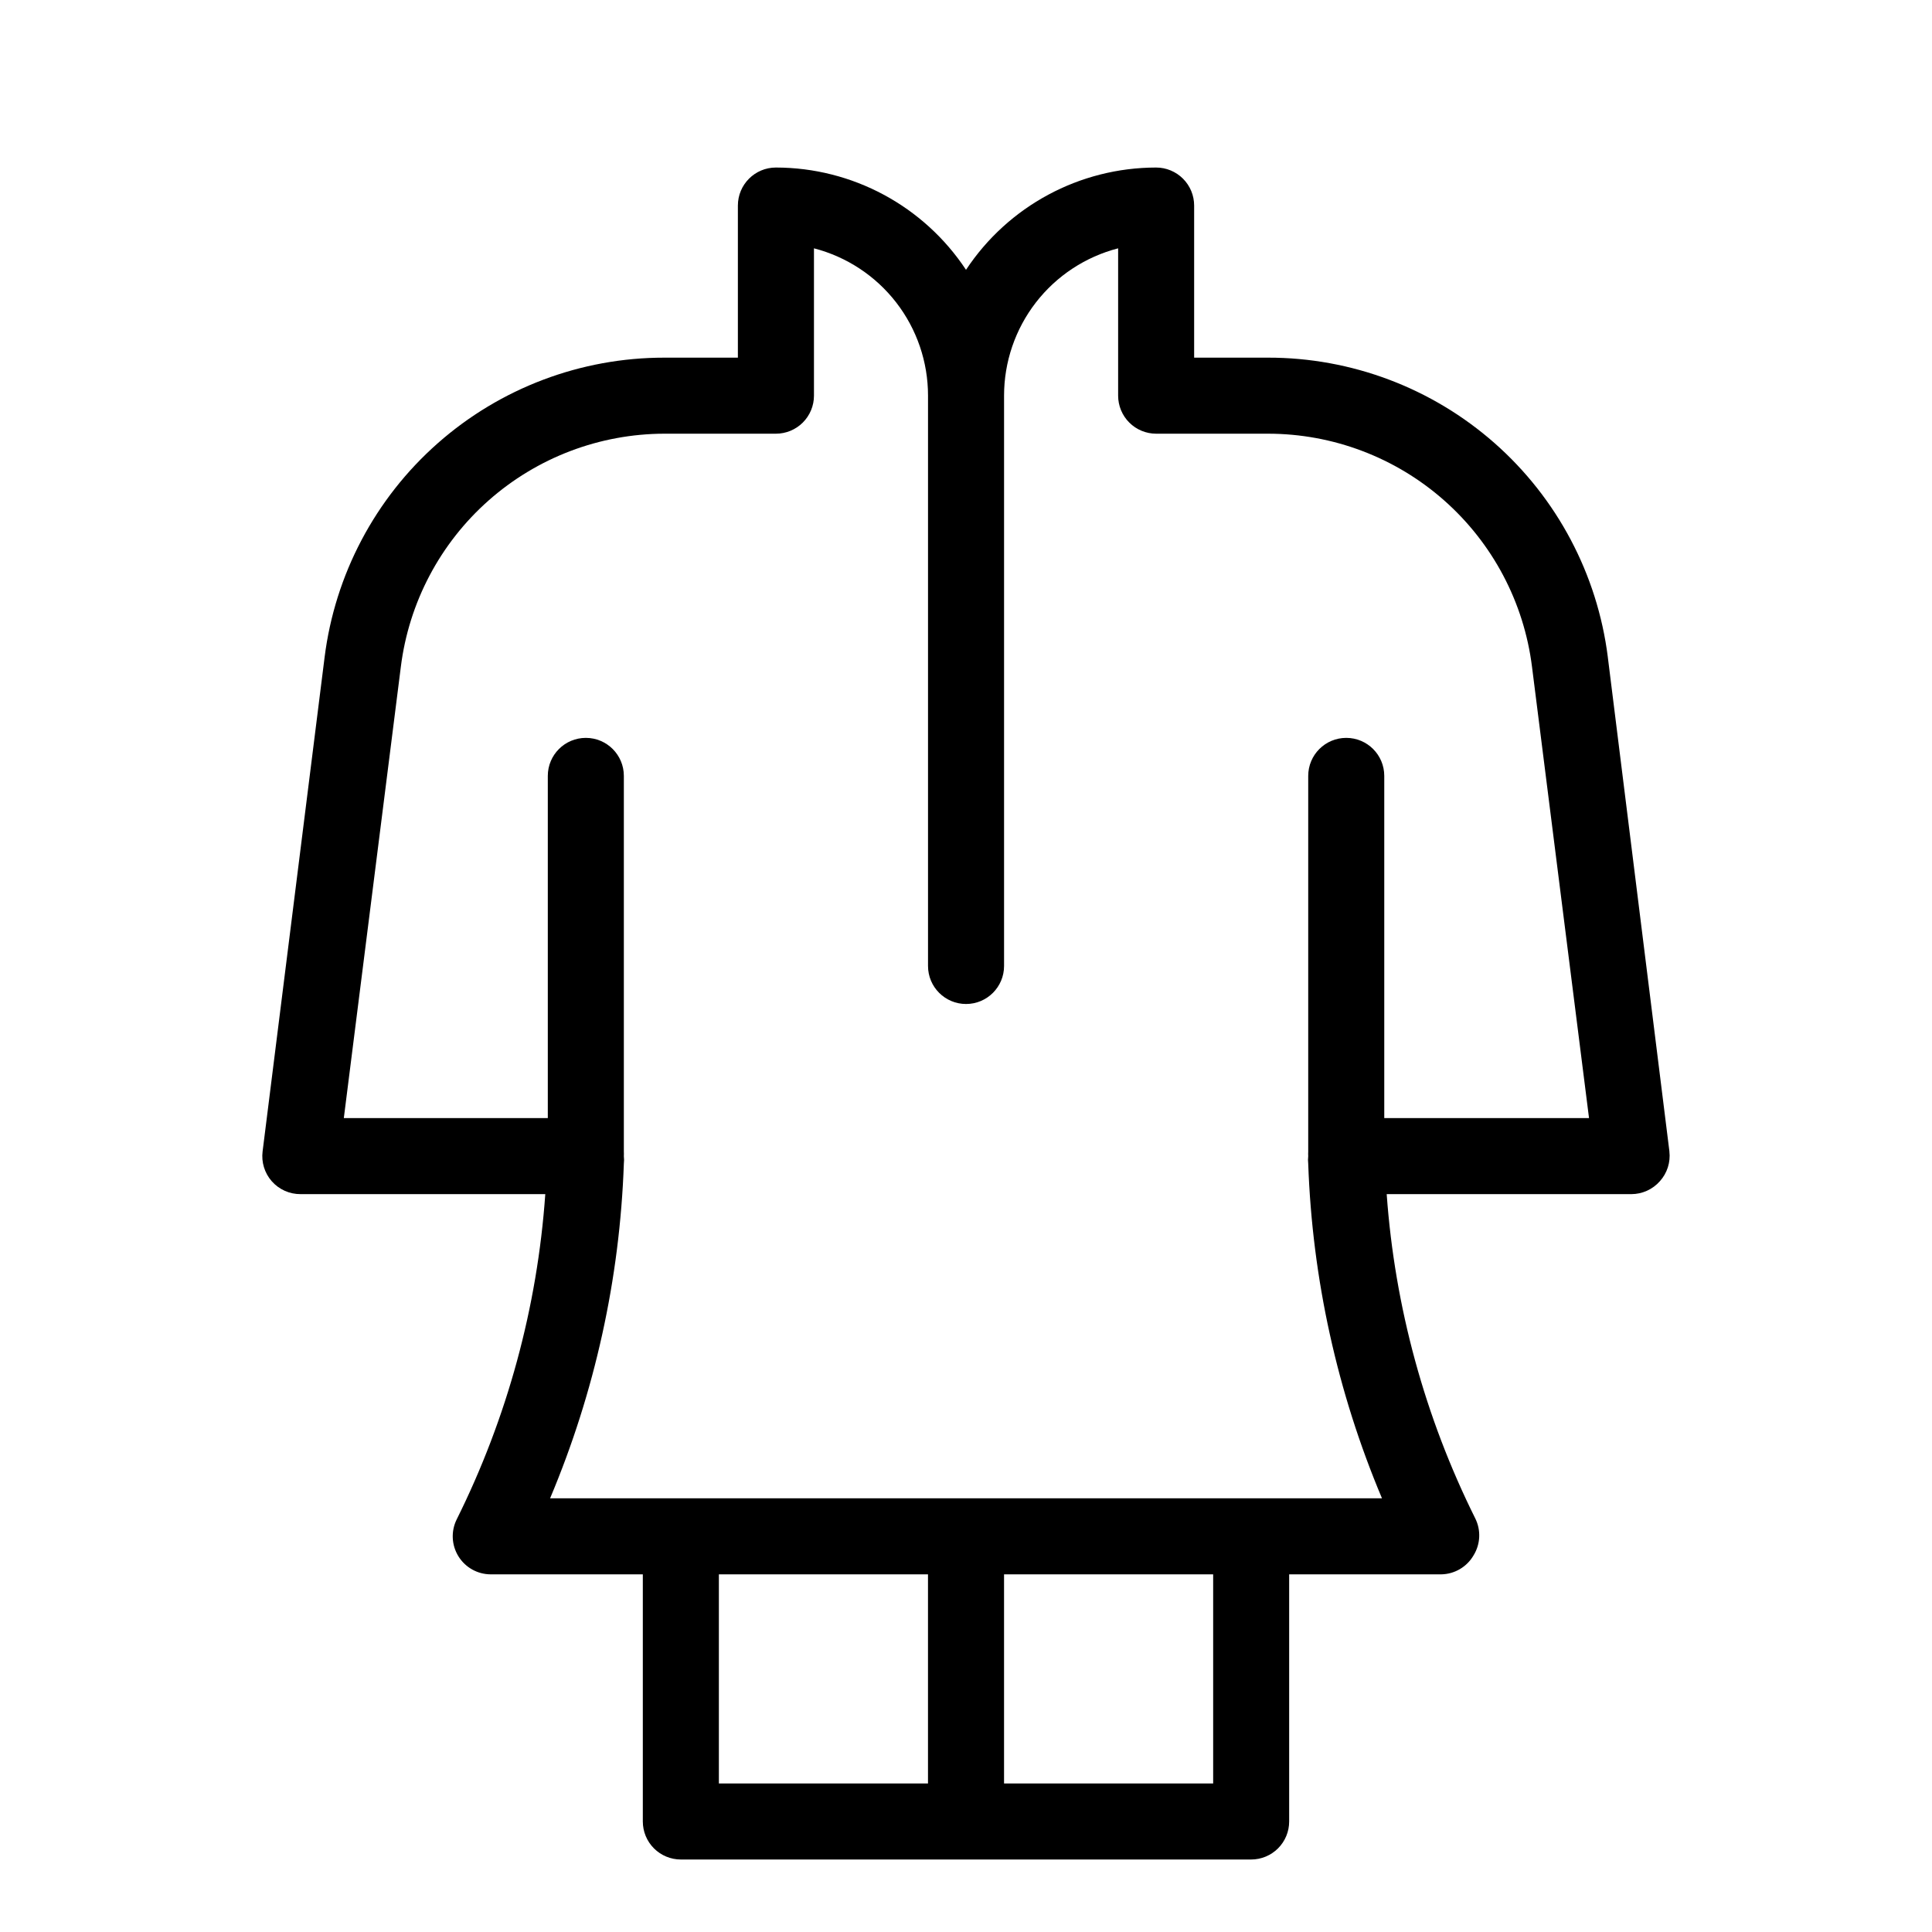
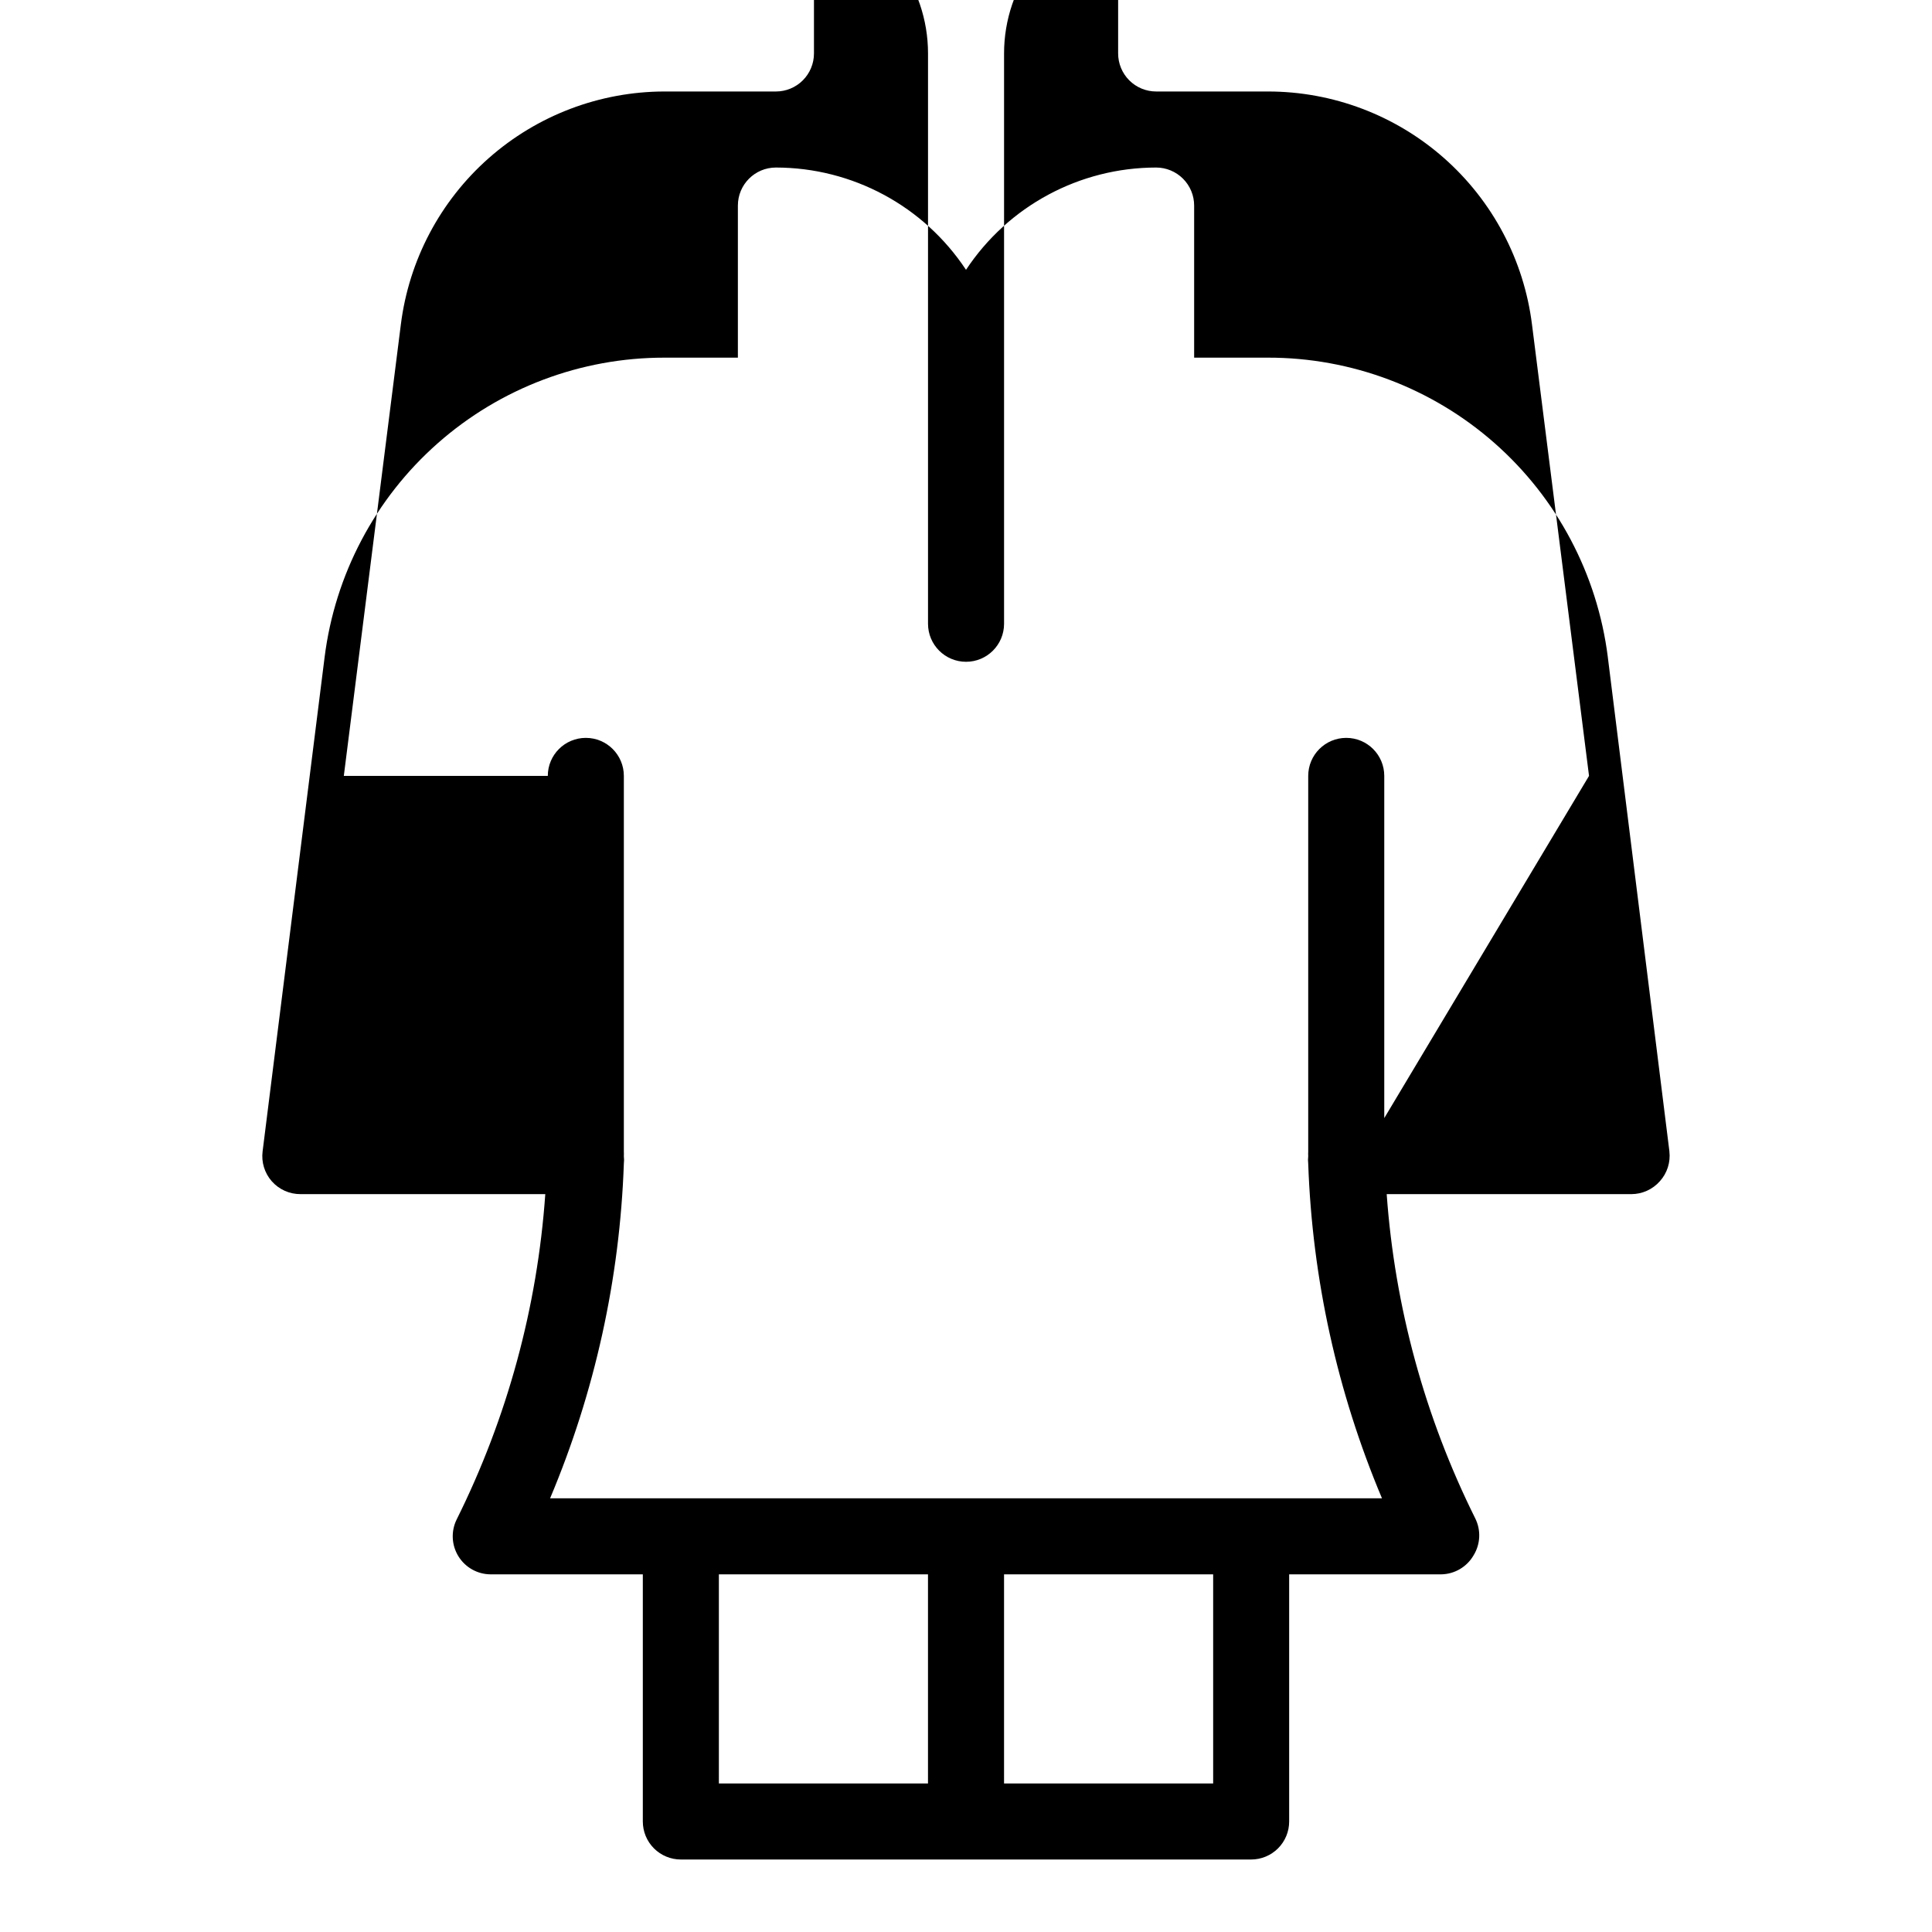
<svg xmlns="http://www.w3.org/2000/svg" fill="#000000" width="800px" height="800px" version="1.1" viewBox="144 144 512 512">
-   <path d="m586.41 449.12-16.324-130.99h0.004c-2.766-21.934-13.445-42.102-30.031-56.715-16.59-14.609-37.945-22.66-60.051-22.633h-19.547v-40.305c0-2.676-1.062-5.238-2.953-7.125-1.891-1.891-4.453-2.953-7.125-2.953-20.277 0.016-39.195 10.191-50.379 27.105-11.188-16.914-30.105-27.09-50.383-27.105-5.566 0-10.074 4.512-10.074 10.078v40.305h-19.5c-22.113-0.012-43.469 8.059-60.047 22.688-16.582 14.633-27.242 34.82-29.984 56.762l-16.422 130.89c-0.363 2.859 0.516 5.738 2.418 7.91 1.934 2.199 4.727 3.449 7.656 3.426h64.84c-2.106 29.992-10.082 59.281-23.477 86.199-1.547 3.117-1.375 6.812 0.453 9.773 1.832 2.973 5.074 4.785 8.566 4.789h40.305v65.492c0 2.676 1.062 5.238 2.949 7.125 1.891 1.891 4.453 2.953 7.125 2.953h151.14c2.672 0 5.234-1.062 7.125-2.953 1.891-1.887 2.949-4.449 2.949-7.125v-65.492h40.305c3.543-0.059 6.797-1.973 8.566-5.039 1.828-2.961 2-6.656 0.453-9.773-13.359-26.844-21.336-56.043-23.477-85.949h64.84c2.894-0.004 5.648-1.254 7.559-3.426 1.938-2.152 2.852-5.035 2.516-7.91zm-251.9 112.1h55.418v55.418h-55.418zm130.99 55.418h-55.418v-55.418h55.418zm45.344-176.33v-90.688c0-5.566-4.512-10.074-10.074-10.074-5.566 0-10.078 4.508-10.078 10.074v94.816 4.734 0.004c-0.023 0.402-0.023 0.805 0 1.207-0.078 0.672-0.078 1.348 0 2.016 1.074 30.5 7.695 60.547 19.547 88.672h-220.46c11.852-28.125 18.477-58.172 19.547-88.672 0.078-0.668 0.078-1.344 0-2.016 0.023-0.402 0.023-0.805 0-1.207v-4.734-94.82c0-5.566-4.512-10.074-10.074-10.074-5.566 0-10.078 4.508-10.078 10.074v90.688h-54.059l15.113-119.61c2.133-17.027 10.402-32.695 23.254-44.066 12.855-11.367 29.414-17.664 46.574-17.699h29.574c2.672 0 5.234-1.062 7.125-2.953 1.891-1.891 2.953-4.453 2.953-7.125v-39.047c8.652 2.238 16.32 7.285 21.793 14.352 5.473 7.07 8.438 15.758 8.434 24.695v151.14c0 5.562 4.512 10.074 10.078 10.074 5.562 0 10.074-4.512 10.074-10.074v-151.14c-0.004-8.938 2.965-17.625 8.434-24.695 5.473-7.066 13.141-12.113 21.797-14.352v39.047c0 2.672 1.059 5.234 2.949 7.125s4.453 2.953 7.125 2.953h29.625c17.188 0 33.781 6.277 46.668 17.652 12.887 11.371 21.176 27.059 23.312 44.113l15.113 119.61z" />
+   <path d="m586.41 449.12-16.324-130.99h0.004c-2.766-21.934-13.445-42.102-30.031-56.715-16.59-14.609-37.945-22.66-60.051-22.633h-19.547v-40.305c0-2.676-1.062-5.238-2.953-7.125-1.891-1.891-4.453-2.953-7.125-2.953-20.277 0.016-39.195 10.191-50.379 27.105-11.188-16.914-30.105-27.09-50.383-27.105-5.566 0-10.074 4.512-10.074 10.078v40.305h-19.5c-22.113-0.012-43.469 8.059-60.047 22.688-16.582 14.633-27.242 34.82-29.984 56.762l-16.422 130.89c-0.363 2.859 0.516 5.738 2.418 7.91 1.934 2.199 4.727 3.449 7.656 3.426h64.84c-2.106 29.992-10.082 59.281-23.477 86.199-1.547 3.117-1.375 6.812 0.453 9.773 1.832 2.973 5.074 4.785 8.566 4.789h40.305v65.492c0 2.676 1.062 5.238 2.949 7.125 1.891 1.891 4.453 2.953 7.125 2.953h151.14c2.672 0 5.234-1.062 7.125-2.953 1.891-1.887 2.949-4.449 2.949-7.125v-65.492h40.305c3.543-0.059 6.797-1.973 8.566-5.039 1.828-2.961 2-6.656 0.453-9.773-13.359-26.844-21.336-56.043-23.477-85.949h64.84c2.894-0.004 5.648-1.254 7.559-3.426 1.938-2.152 2.852-5.035 2.516-7.91zm-251.9 112.1h55.418v55.418h-55.418zm130.99 55.418h-55.418v-55.418h55.418zm45.344-176.33v-90.688c0-5.566-4.512-10.074-10.074-10.074-5.566 0-10.078 4.508-10.078 10.074v94.816 4.734 0.004c-0.023 0.402-0.023 0.805 0 1.207-0.078 0.672-0.078 1.348 0 2.016 1.074 30.5 7.695 60.547 19.547 88.672h-220.46c11.852-28.125 18.477-58.172 19.547-88.672 0.078-0.668 0.078-1.344 0-2.016 0.023-0.402 0.023-0.805 0-1.207v-4.734-94.82c0-5.566-4.512-10.074-10.074-10.074-5.566 0-10.078 4.508-10.078 10.074h-54.059l15.113-119.61c2.133-17.027 10.402-32.695 23.254-44.066 12.855-11.367 29.414-17.664 46.574-17.699h29.574c2.672 0 5.234-1.062 7.125-2.953 1.891-1.891 2.953-4.453 2.953-7.125v-39.047c8.652 2.238 16.32 7.285 21.793 14.352 5.473 7.07 8.438 15.758 8.434 24.695v151.14c0 5.562 4.512 10.074 10.078 10.074 5.562 0 10.074-4.512 10.074-10.074v-151.14c-0.004-8.938 2.965-17.625 8.434-24.695 5.473-7.066 13.141-12.113 21.797-14.352v39.047c0 2.672 1.059 5.234 2.949 7.125s4.453 2.953 7.125 2.953h29.625c17.188 0 33.781 6.277 46.668 17.652 12.887 11.371 21.176 27.059 23.312 44.113l15.113 119.61z" />
</svg>